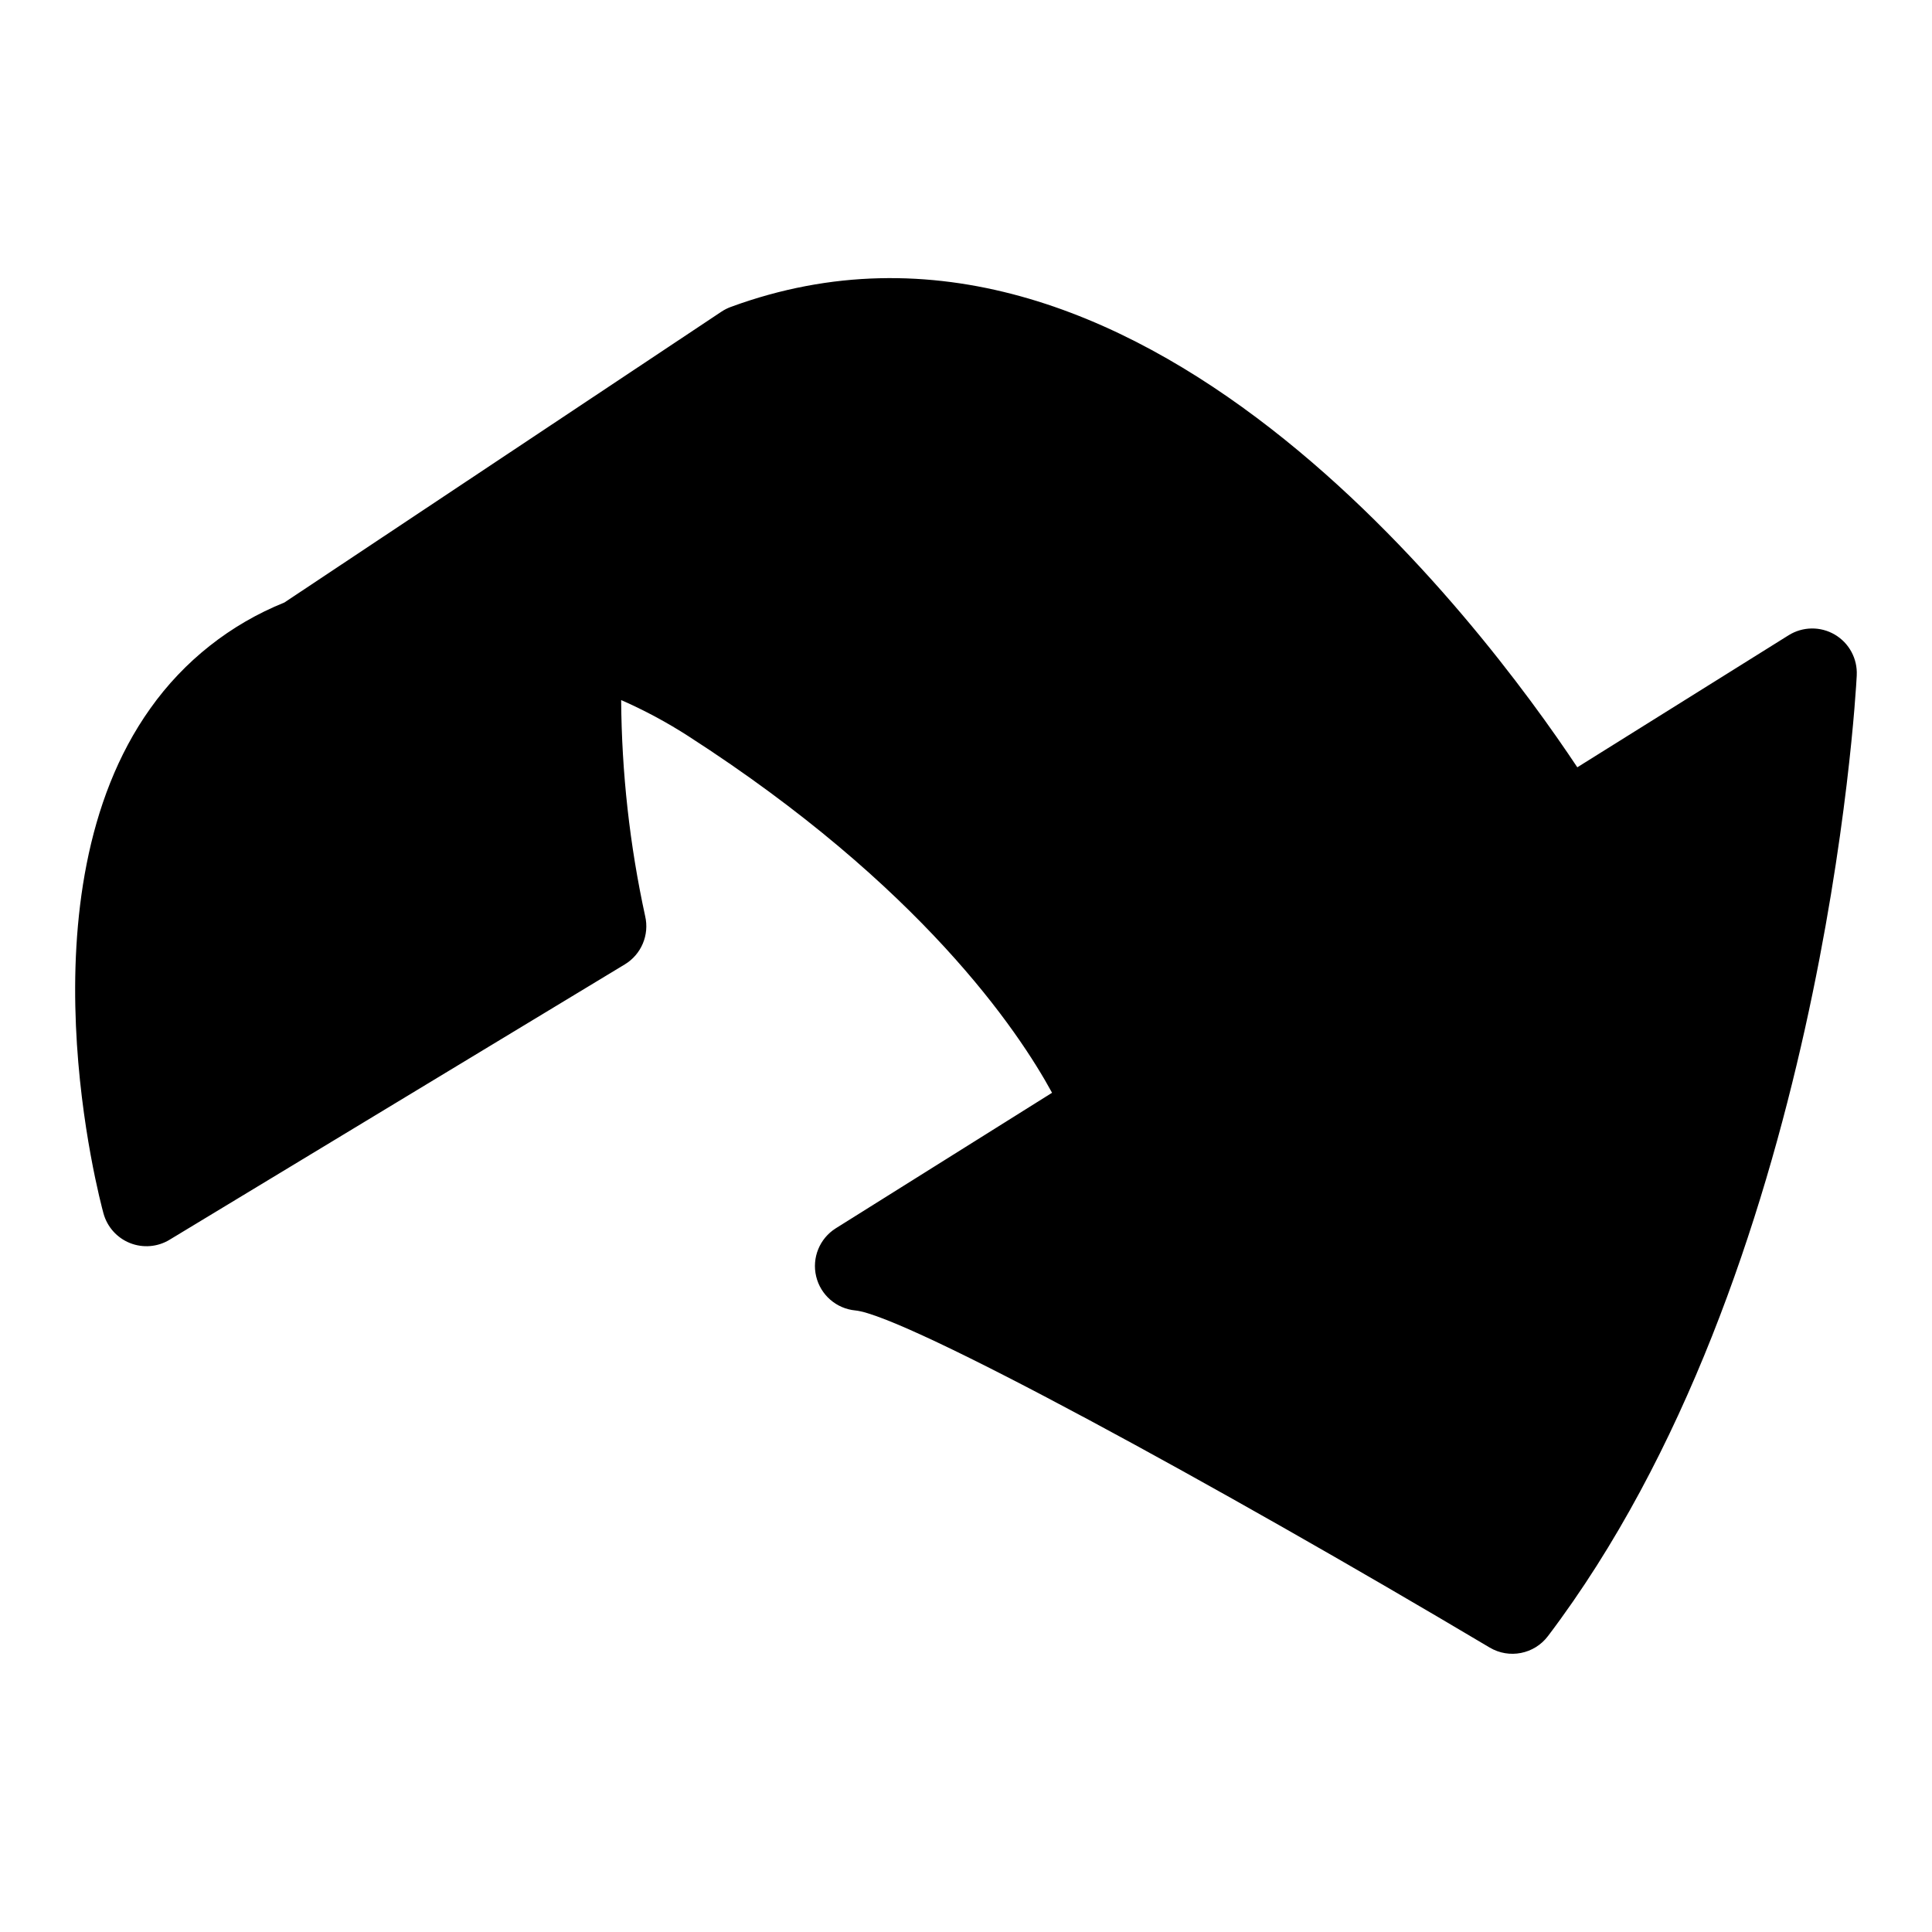
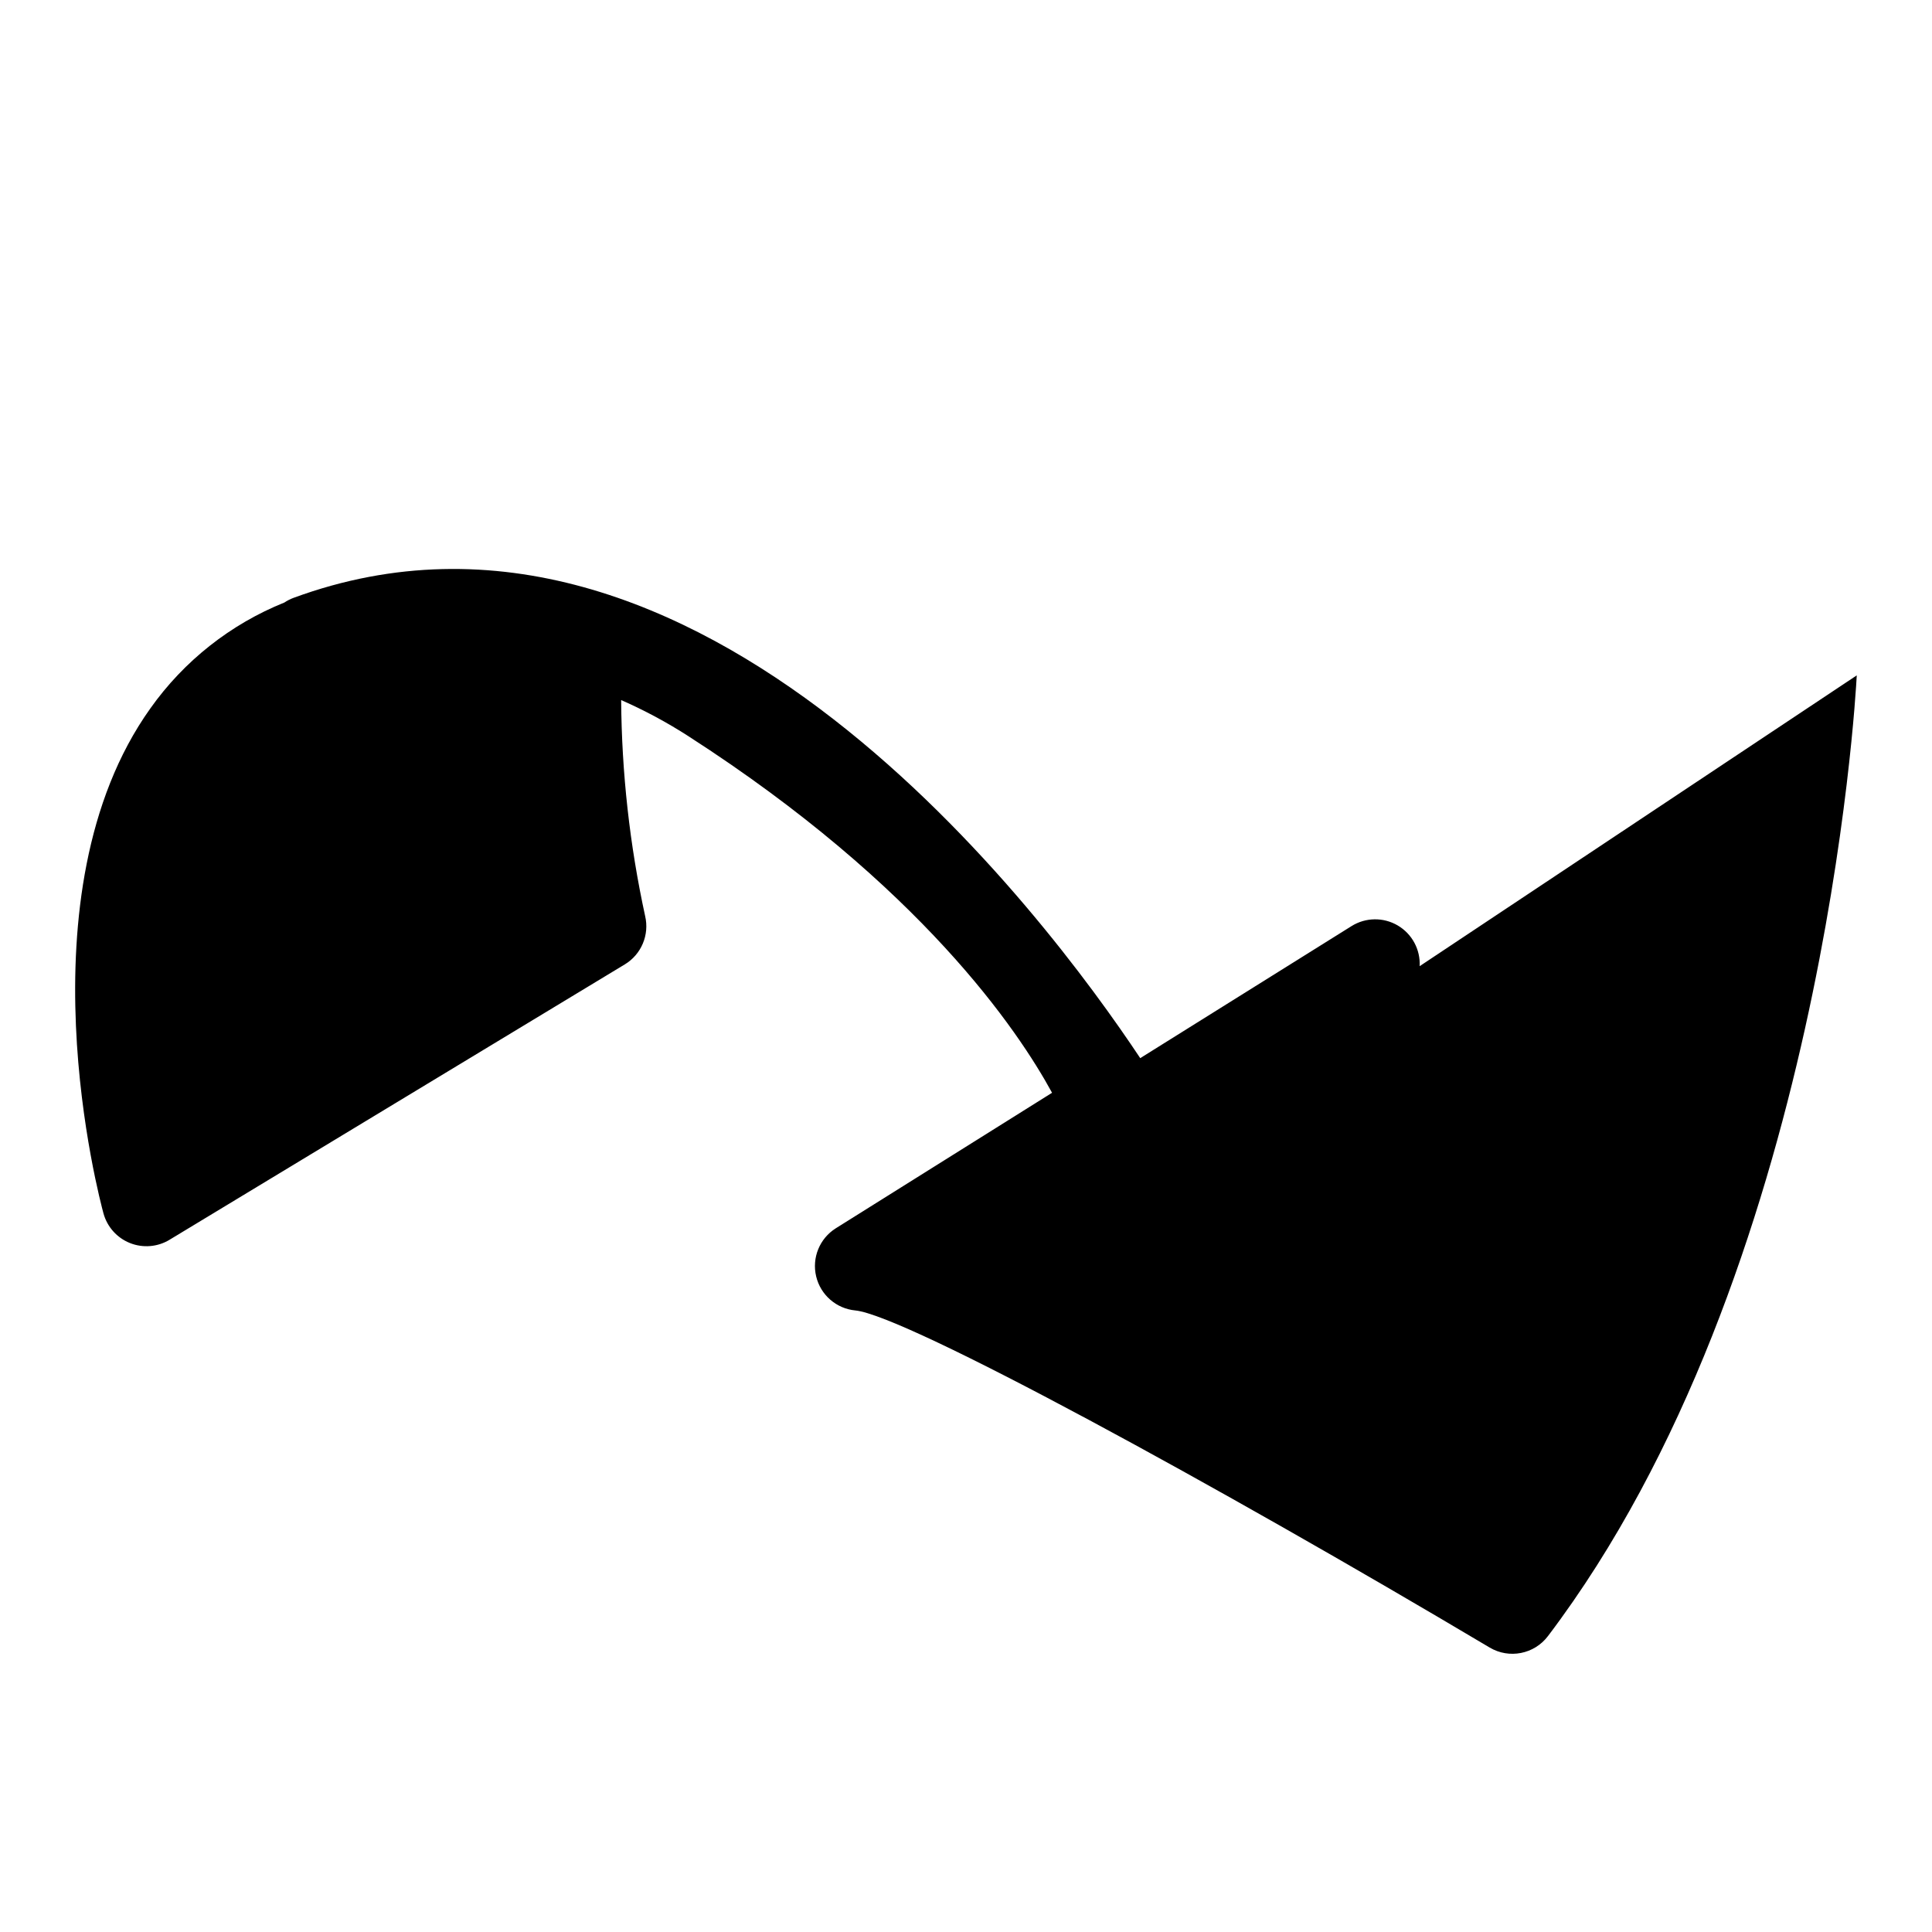
<svg xmlns="http://www.w3.org/2000/svg" fill="#000000" width="800px" height="800px" version="1.1" viewBox="144 144 512 512">
-   <path d="m636.06 322.98c-0.332 6.422-8.973 158.36-81.84 254.61h-0.004c-3.629 4.793-10.277 6.098-15.445 3.023-72.133-42.895-154.73-88.035-168.11-89.332-5.031-0.48-9.203-4.109-10.371-9.027-1.172-4.918 0.914-10.039 5.191-12.734l57.324-35.922c-8.941-16.426-34.727-54.801-96.324-94.469v-0.004c-5.691-3.668-11.668-6.879-17.867-9.598 0.133 19.25 2.262 38.434 6.356 57.242 1.168 4.984-1.004 10.152-5.383 12.801l-120.66 72.984v0.004c-3.168 1.914-7.047 2.234-10.484 0.863-3.438-1.371-6.035-4.273-7.016-7.844-0.941-3.434-22.676-84.66 12.426-133.85 8.902-12.562 21.227-22.301 35.508-28.051l115.83-77.078h0.004c0.77-0.516 1.602-0.934 2.469-1.254 107.24-39.387 199.43 84.52 224.34 122l56-34.996c3.731-2.332 8.453-2.394 12.246-0.164 3.793 2.234 6.031 6.391 5.805 10.785z" />
+   <path d="m636.06 322.98c-0.332 6.422-8.973 158.36-81.84 254.61h-0.004c-3.629 4.793-10.277 6.098-15.445 3.023-72.133-42.895-154.73-88.035-168.11-89.332-5.031-0.48-9.203-4.109-10.371-9.027-1.172-4.918 0.914-10.039 5.191-12.734l57.324-35.922c-8.941-16.426-34.727-54.801-96.324-94.469v-0.004c-5.691-3.668-11.668-6.879-17.867-9.598 0.133 19.25 2.262 38.434 6.356 57.242 1.168 4.984-1.004 10.152-5.383 12.801l-120.66 72.984v0.004c-3.168 1.914-7.047 2.234-10.484 0.863-3.438-1.371-6.035-4.273-7.016-7.844-0.941-3.434-22.676-84.66 12.426-133.85 8.902-12.562 21.227-22.301 35.508-28.051h0.004c0.77-0.516 1.602-0.934 2.469-1.254 107.24-39.387 199.43 84.52 224.34 122l56-34.996c3.731-2.332 8.453-2.394 12.246-0.164 3.793 2.234 6.031 6.391 5.805 10.785z" />
</svg>